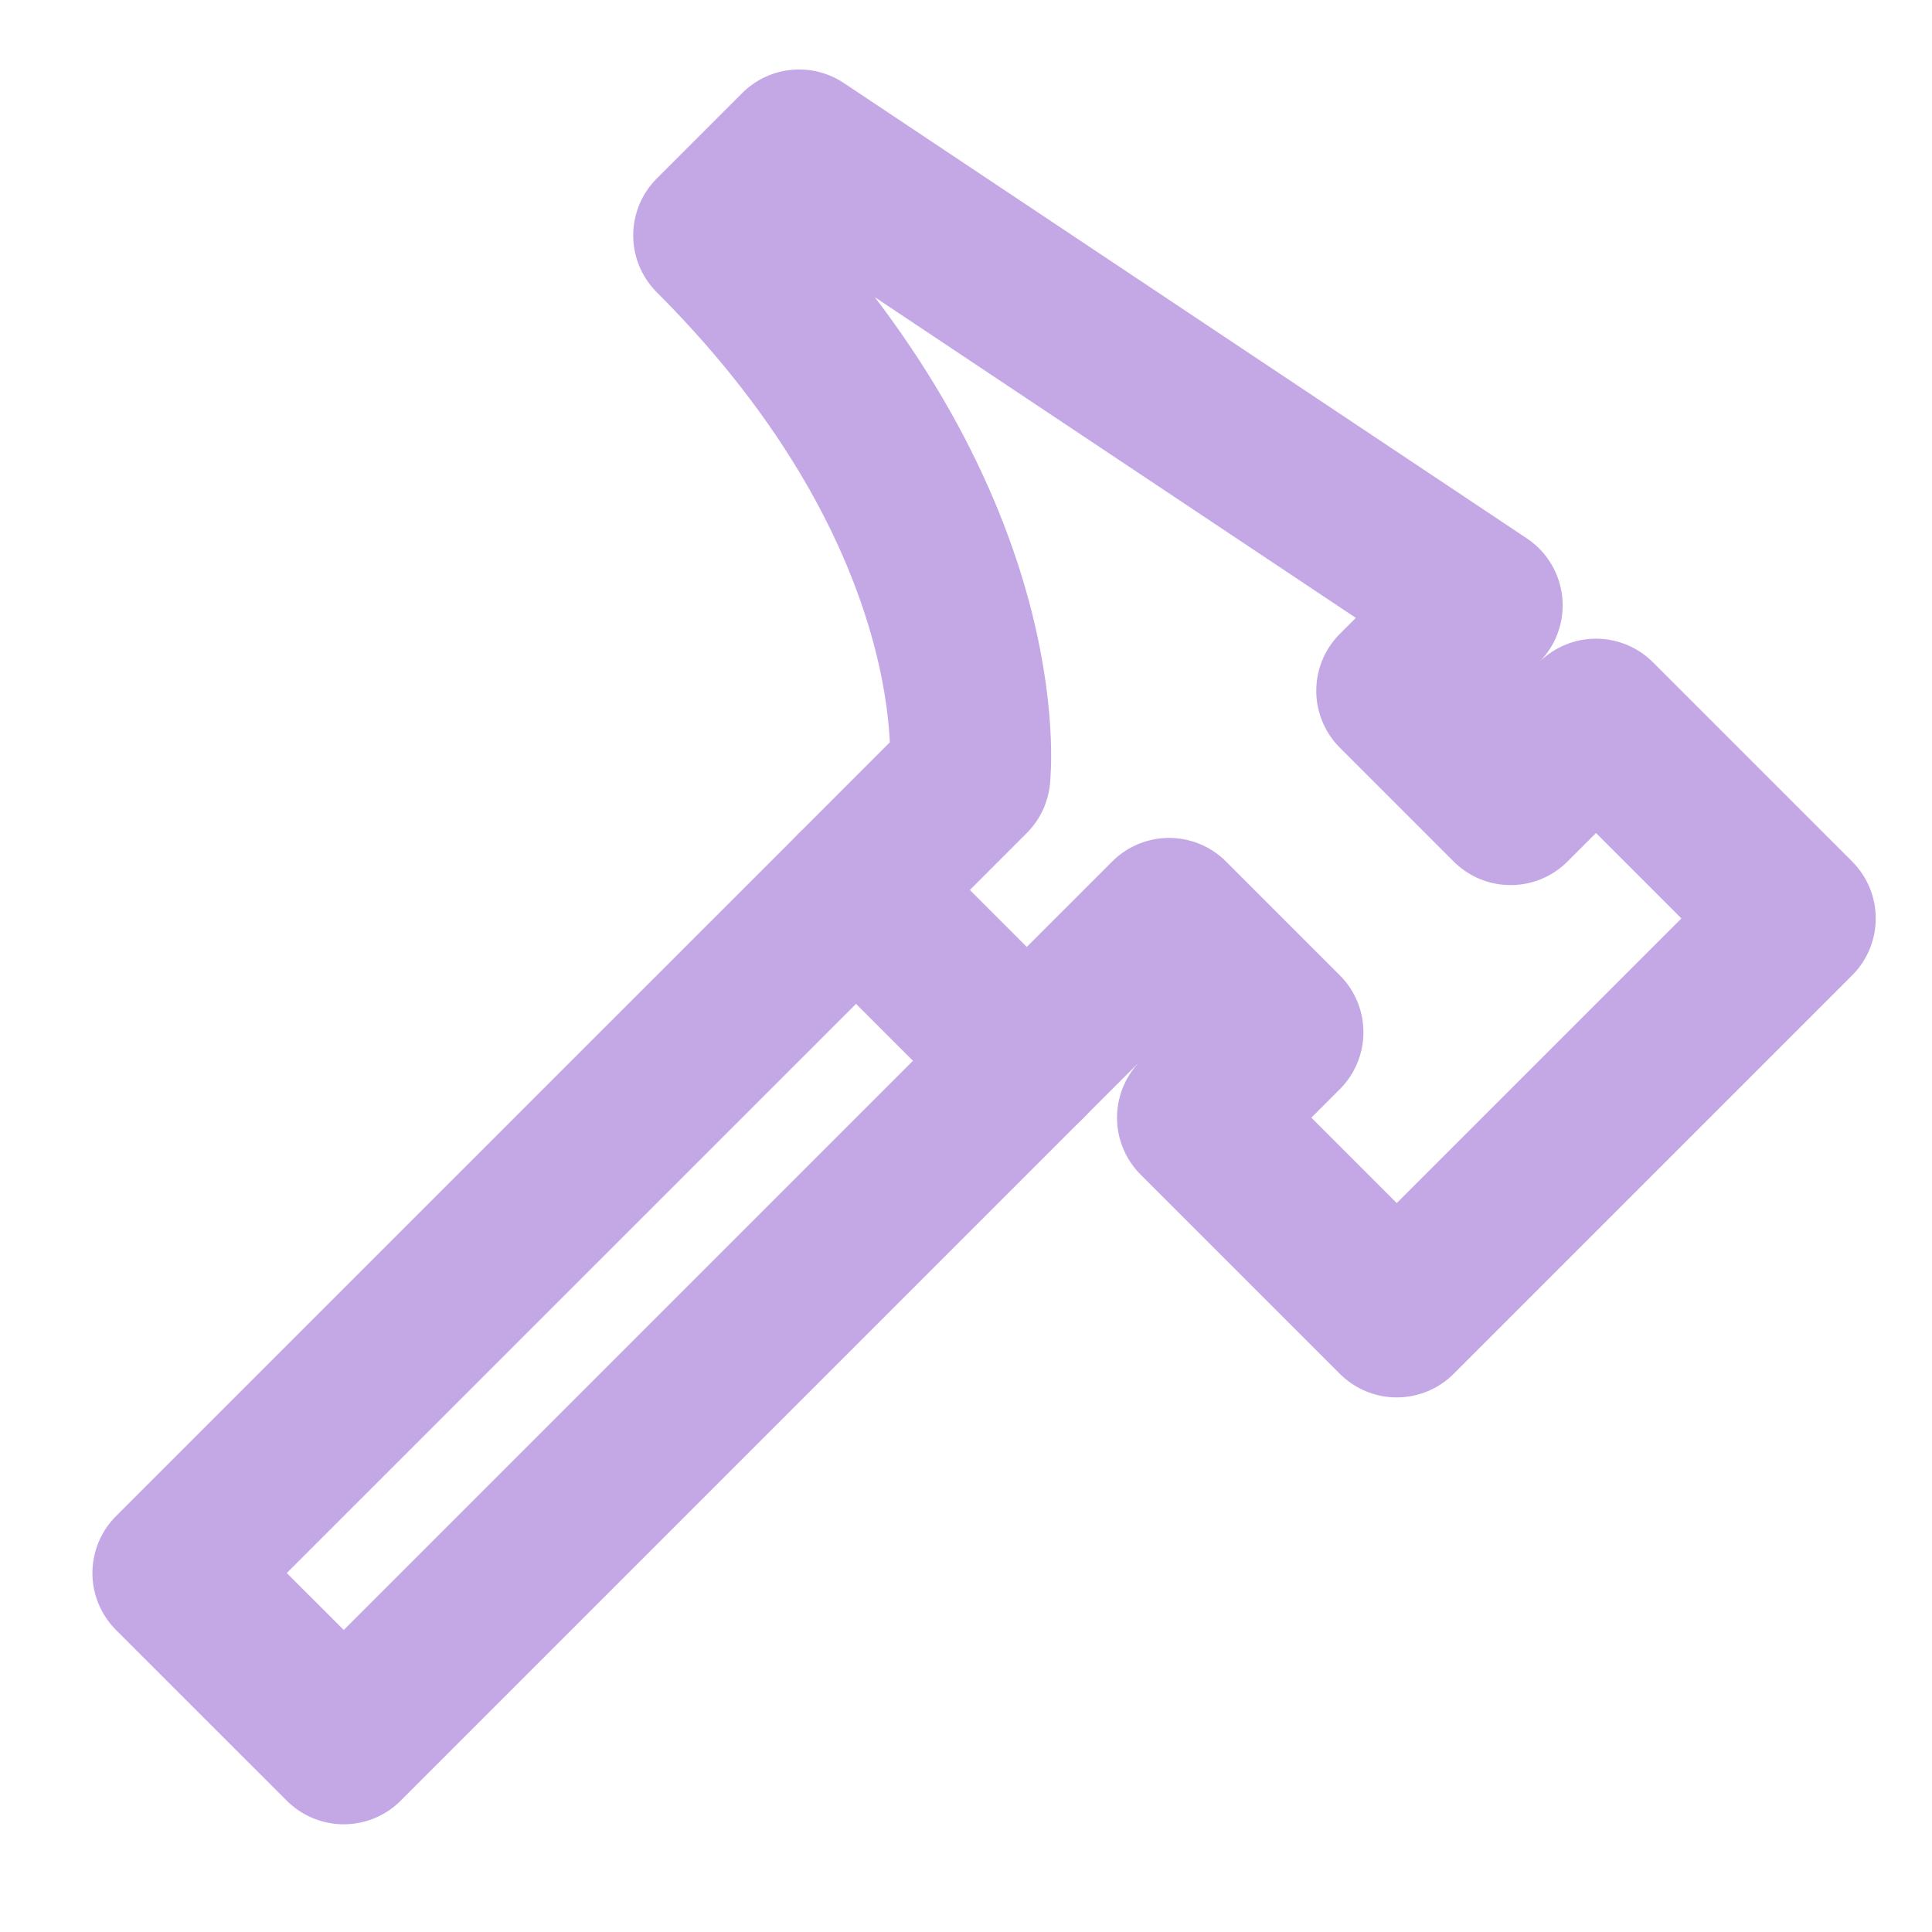
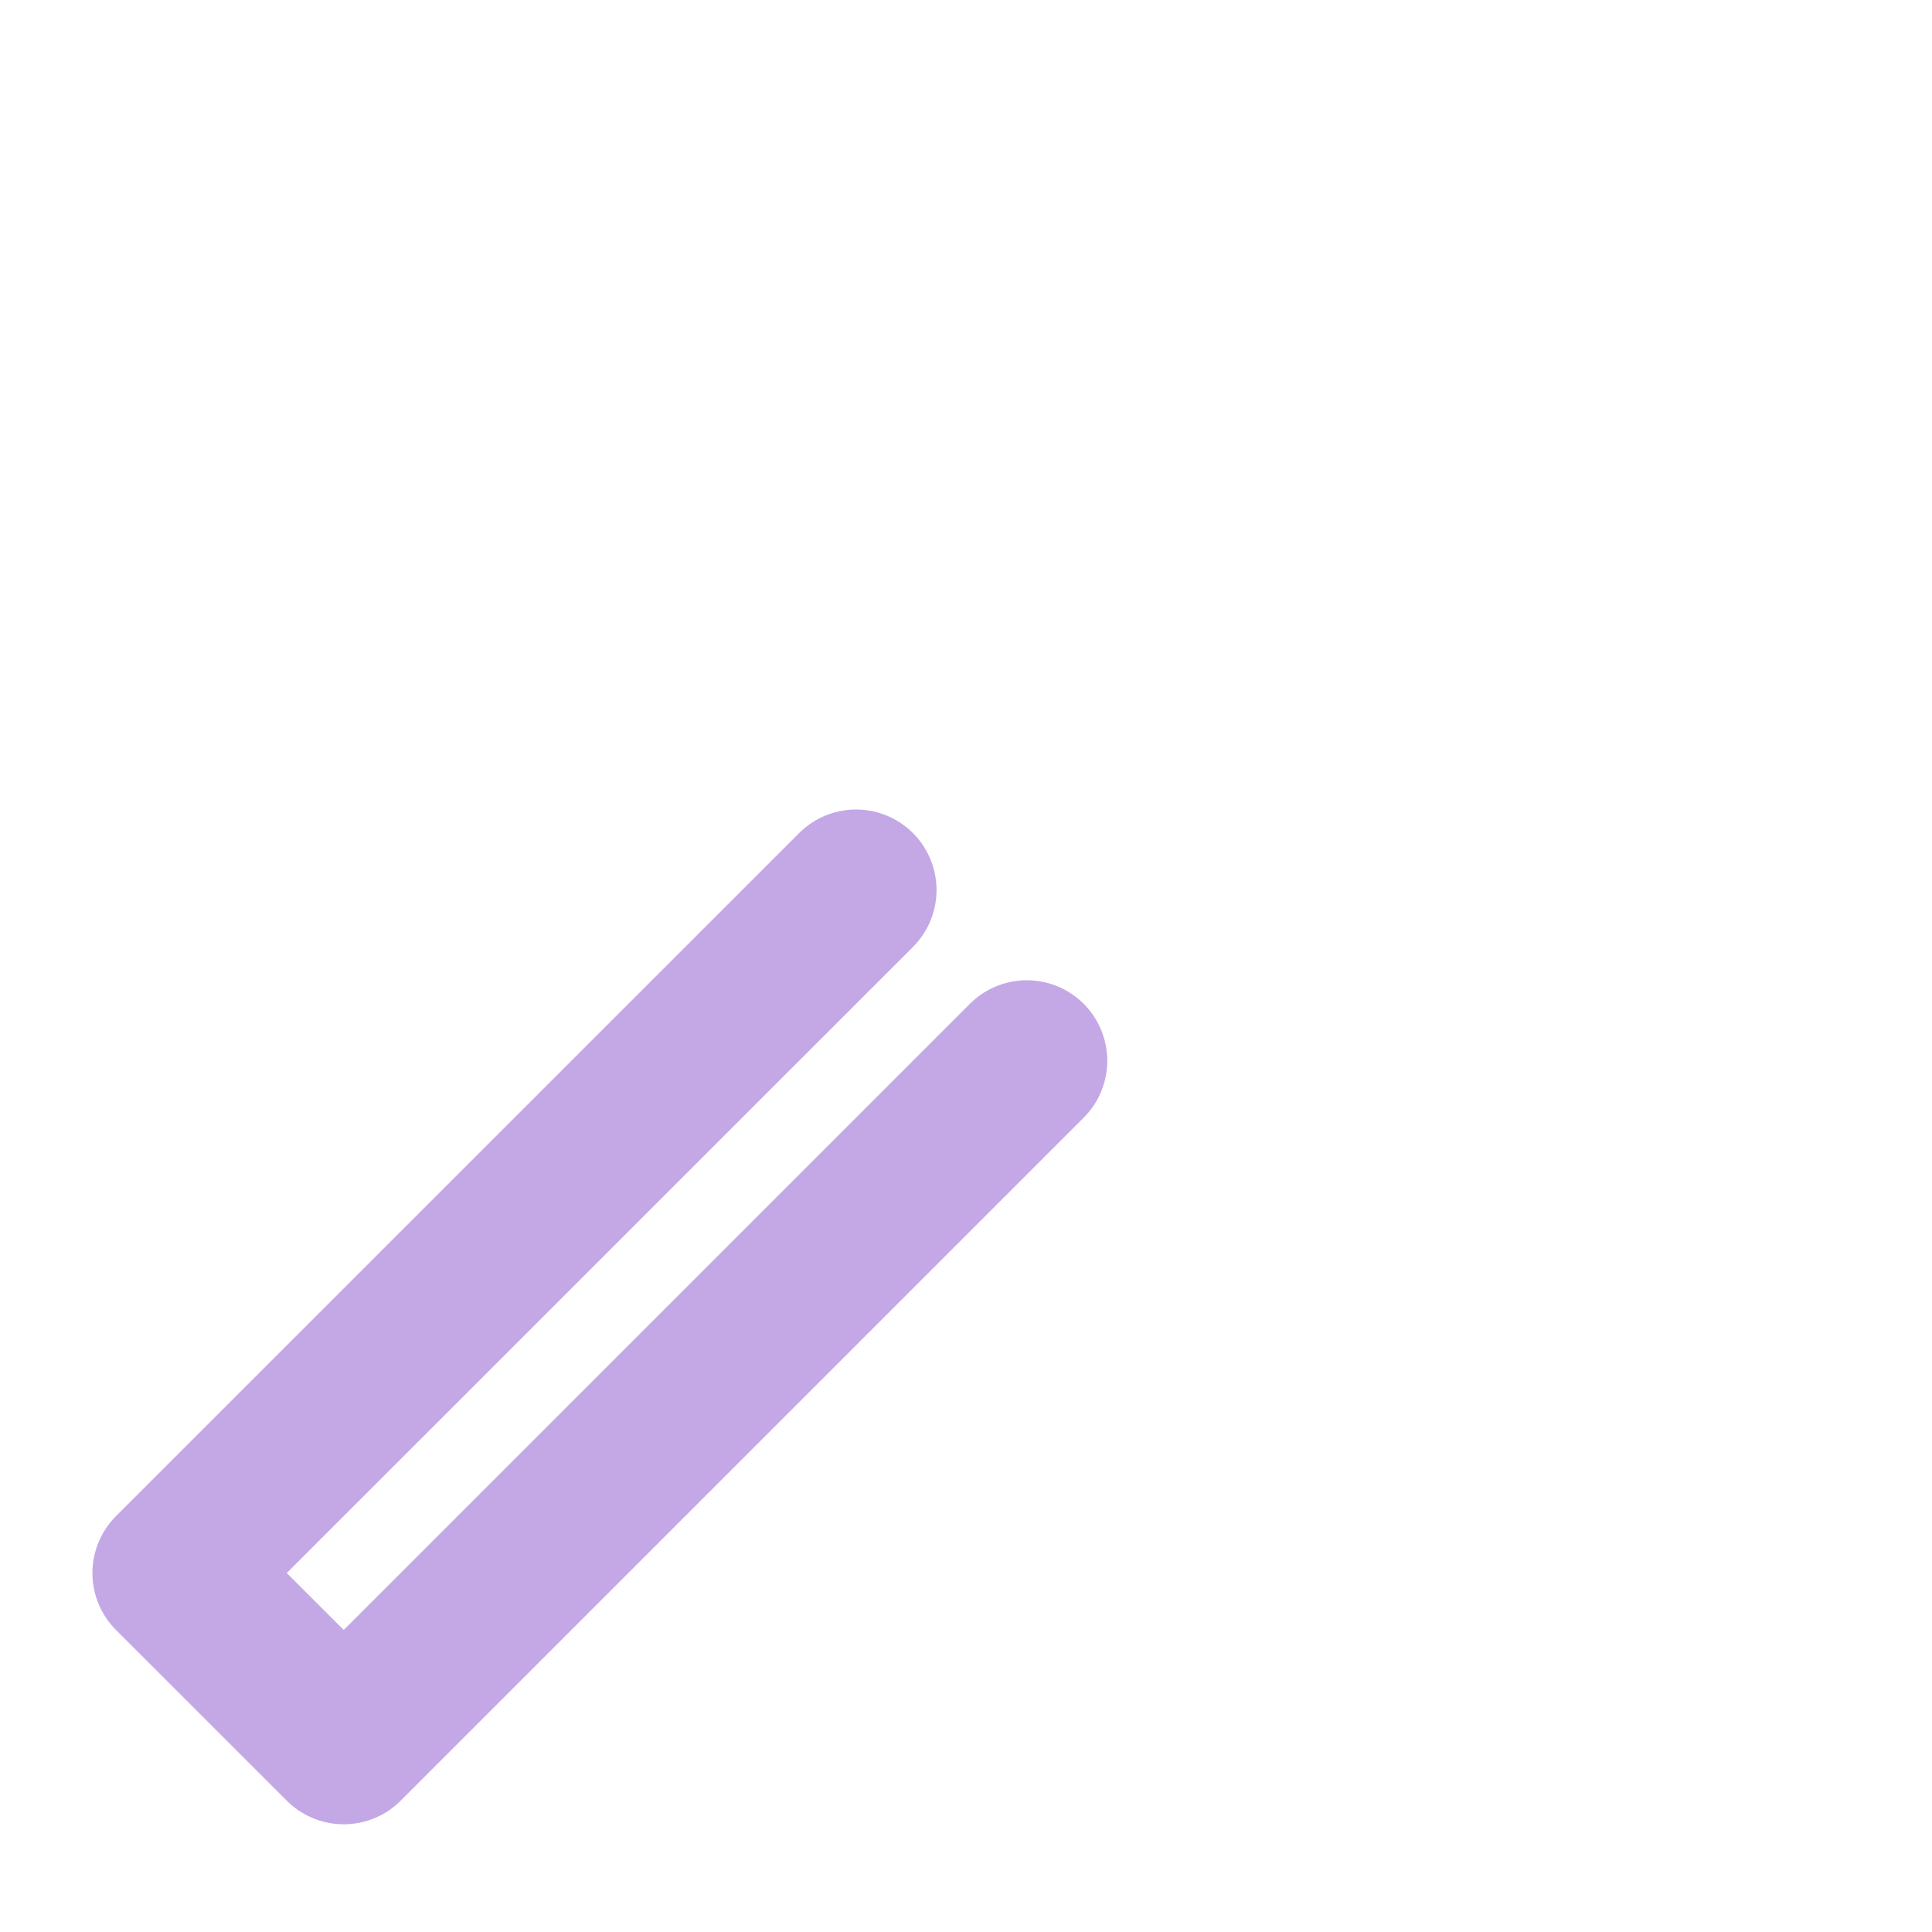
<svg xmlns="http://www.w3.org/2000/svg" width="1.5em" height="1.5em" viewBox="0 0 24 24" stroke-width="2" fill="none" color="#c4a8e6" class="h-5 w-5">
  <path d="M10.634 11.056L2.148 19.541L4.27 21.662L12.755 13.177" stroke="currentColor" stroke-linecap="round" stroke-linejoin="round" />
-   <path d="M10.634 11.056L12.048 9.641C12.048 9.641 12.402 6.459 8.866 2.924L9.927 1.863L18.412 7.52L17.351 8.581L18.765 9.995L19.826 8.934L22.301 11.409L17.351 16.359L14.876 13.884L15.937 12.823L14.523 11.409L12.755 13.177L10.634 11.056Z" stroke="#c4a8e6" stroke-linecap="round" stroke-linejoin="round" />
</svg>